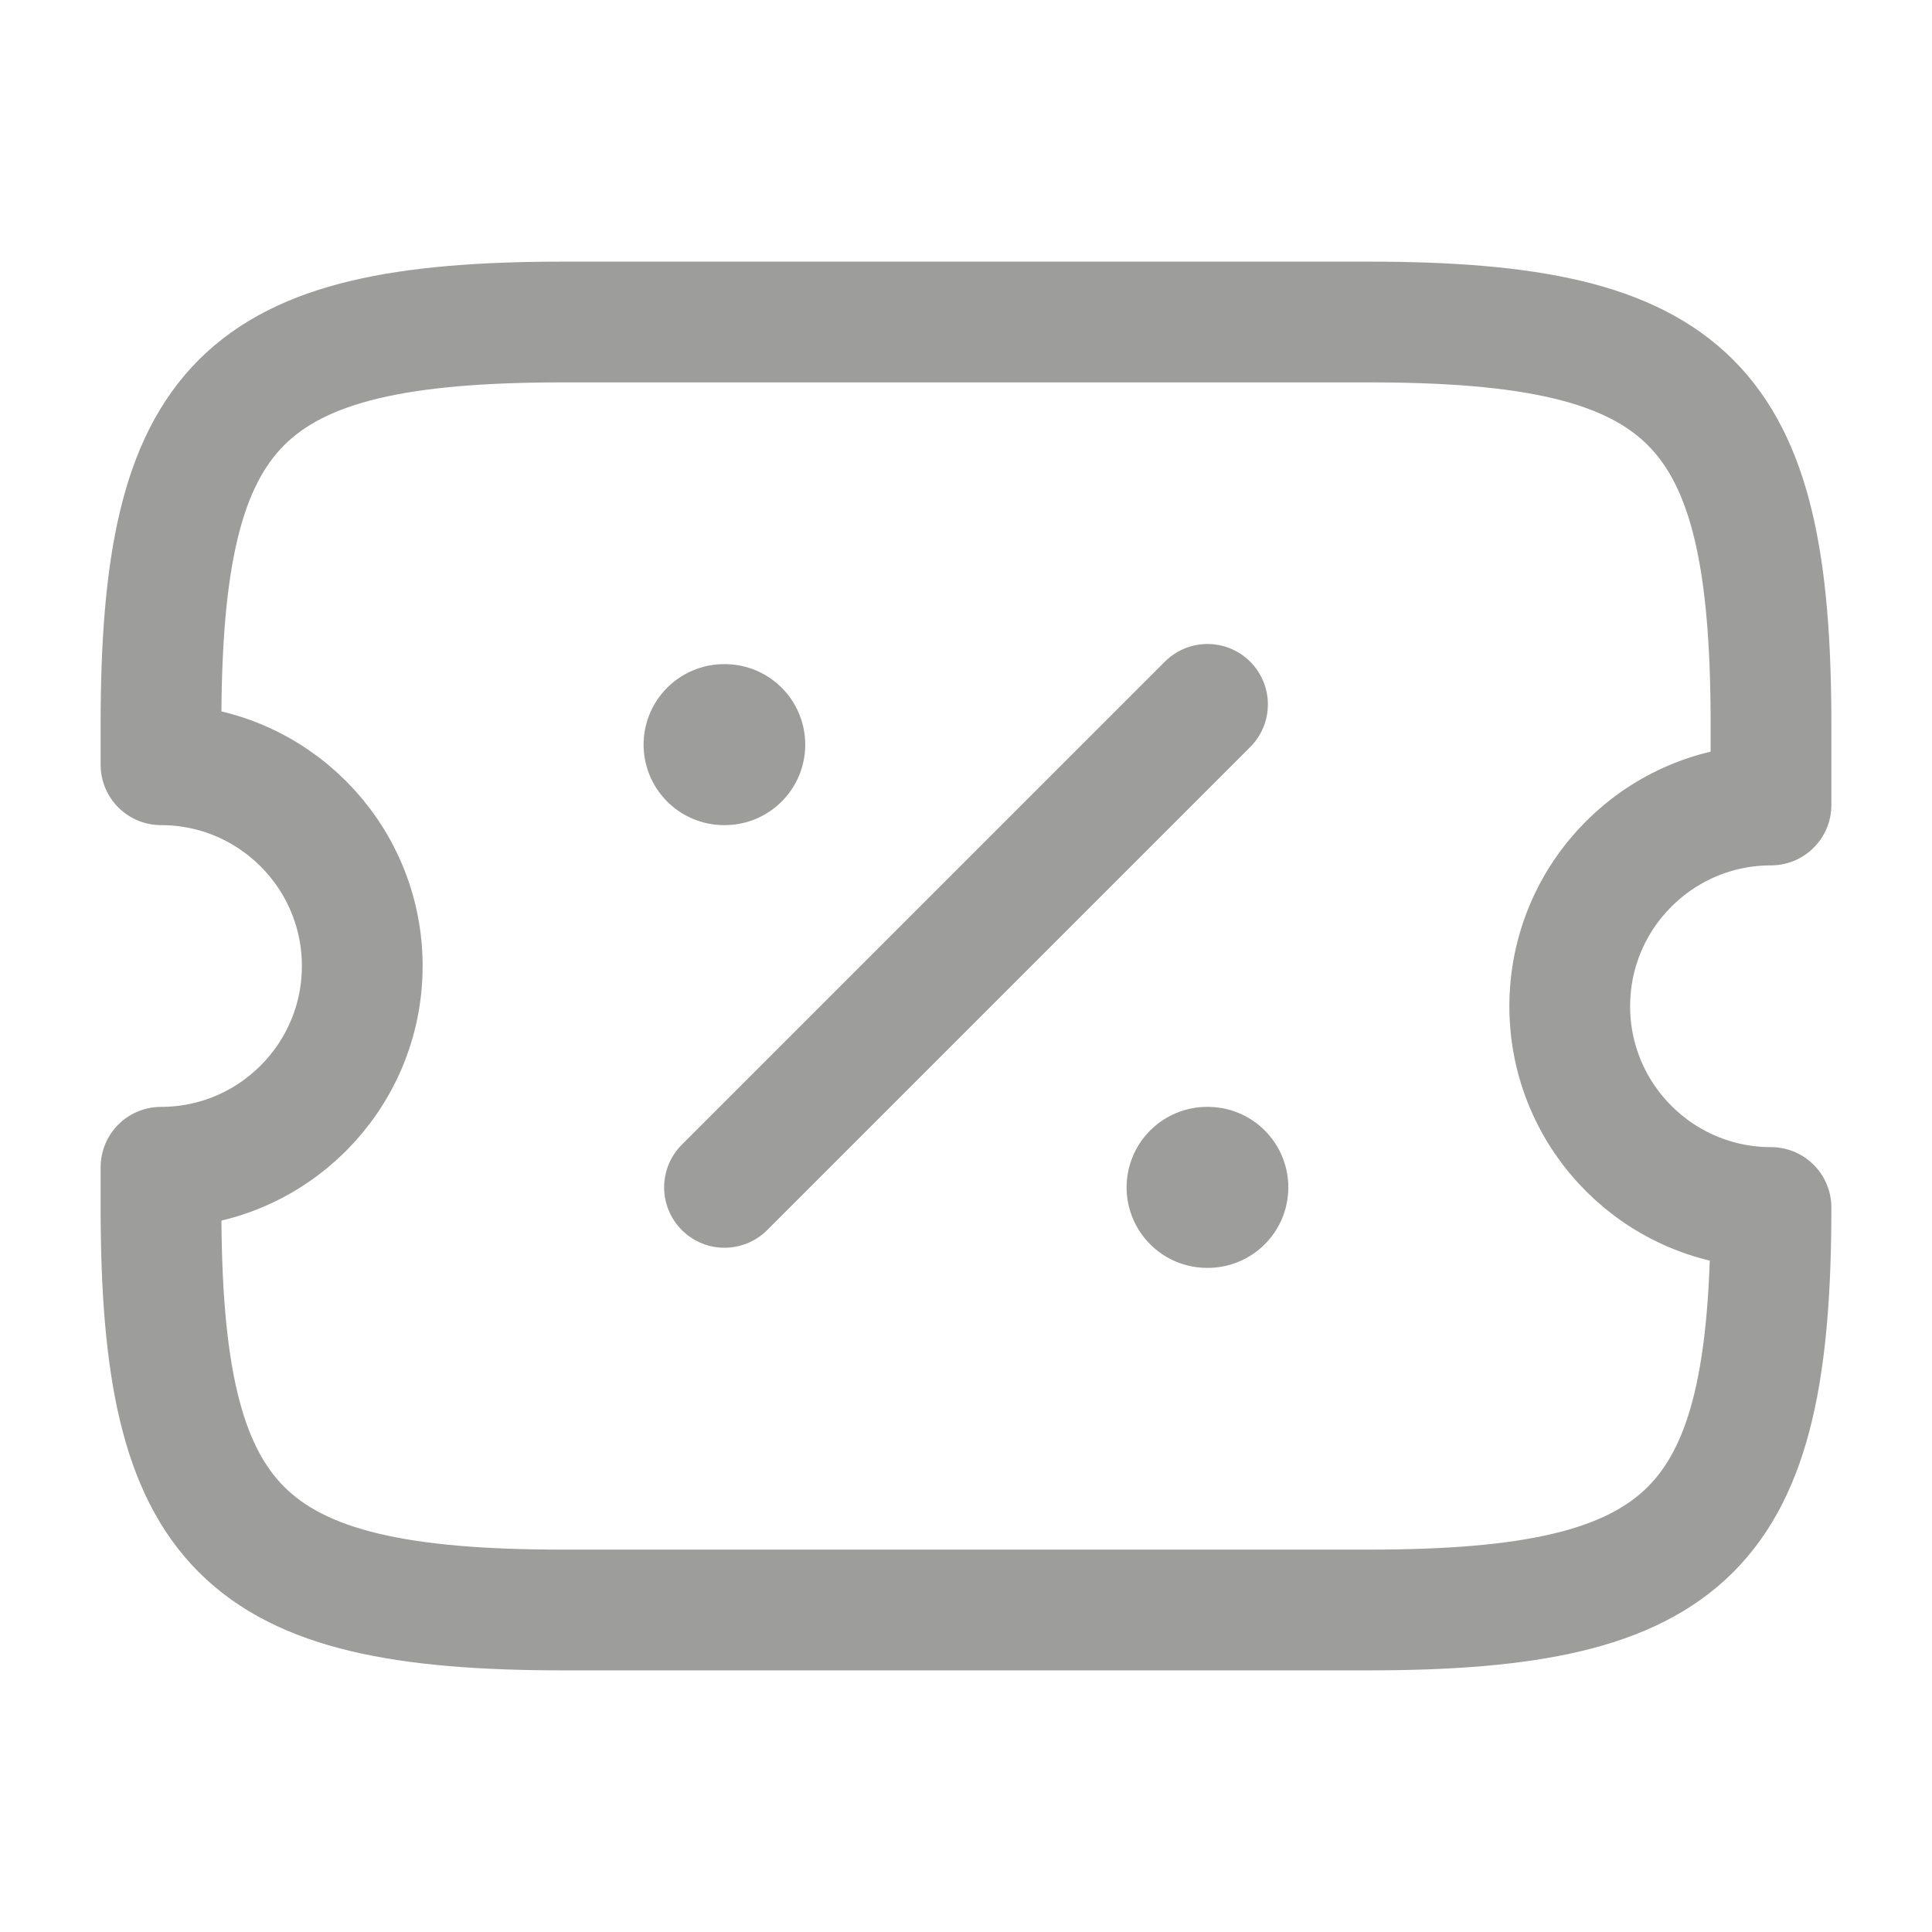
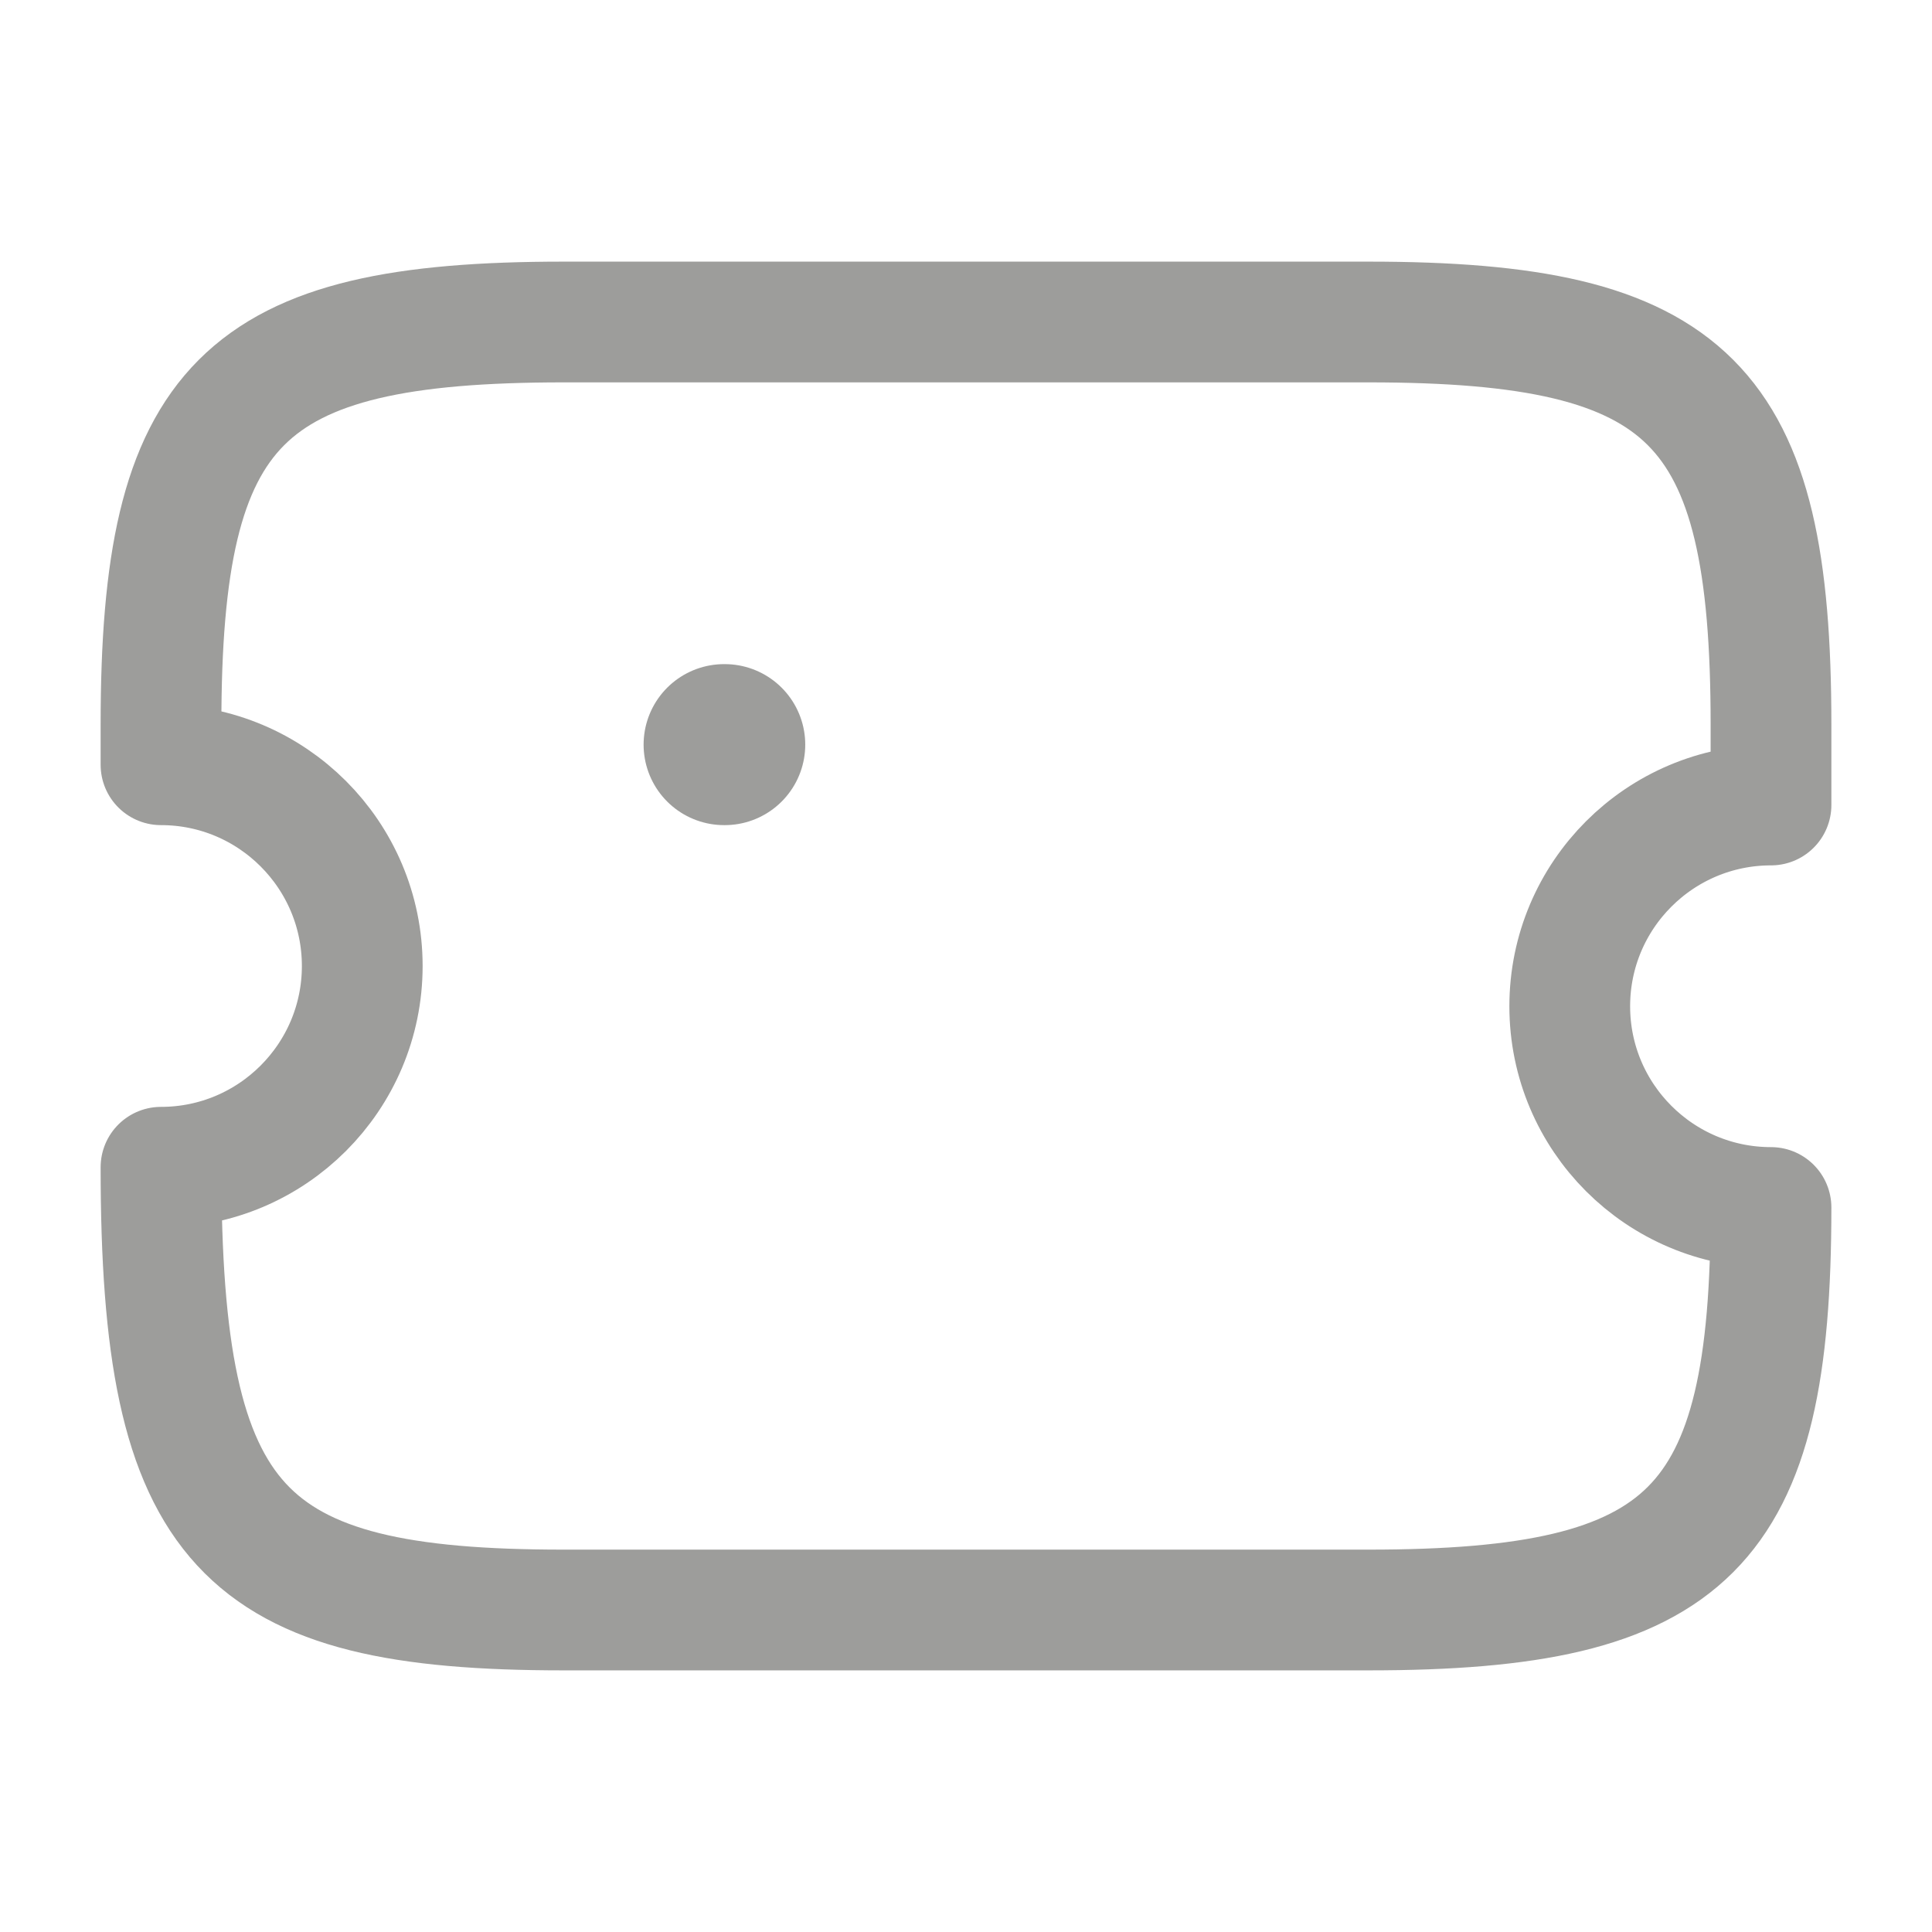
<svg xmlns="http://www.w3.org/2000/svg" width="24" height="24" viewBox="0 0 24 24" fill="none">
-   <path d="M19.5 12.5C19.5 11.12 20.62 10 22 10V9C22 5 21 4 17 4H7C3 4 2 5 2 9V9.5C3.38 9.5 4.5 10.62 4.5 12C4.5 13.38 3.38 14.5 2 14.5V15C2 19 3 20 7 20H17C21 20 22 19 22 15C20.62 15 19.5 13.88 19.5 12.5Z" stroke="#9D9D9B" stroke-width="1.5" stroke-linecap="round" stroke-linejoin="round" />
-   <path d="M9 14.75L15 8.75" stroke="#9D9D9B" stroke-width="1.5" stroke-linecap="round" stroke-linejoin="round" />
-   <path d="M14.995 14.75H15.004" stroke="#9D9D9B" stroke-width="2" stroke-linecap="round" stroke-linejoin="round" />
+   <path d="M19.5 12.5C19.5 11.12 20.62 10 22 10V9C22 5 21 4 17 4H7C3 4 2 5 2 9V9.5C3.38 9.5 4.5 10.62 4.5 12C4.5 13.38 3.38 14.5 2 14.5C2 19 3 20 7 20H17C21 20 22 19 22 15C20.62 15 19.5 13.88 19.5 12.5Z" stroke="#9D9D9B" stroke-width="1.5" stroke-linecap="round" stroke-linejoin="round" />
  <path d="M8.995 9.25H9.003" stroke="#9D9D9B" stroke-width="2" stroke-linecap="round" stroke-linejoin="round" />
</svg>